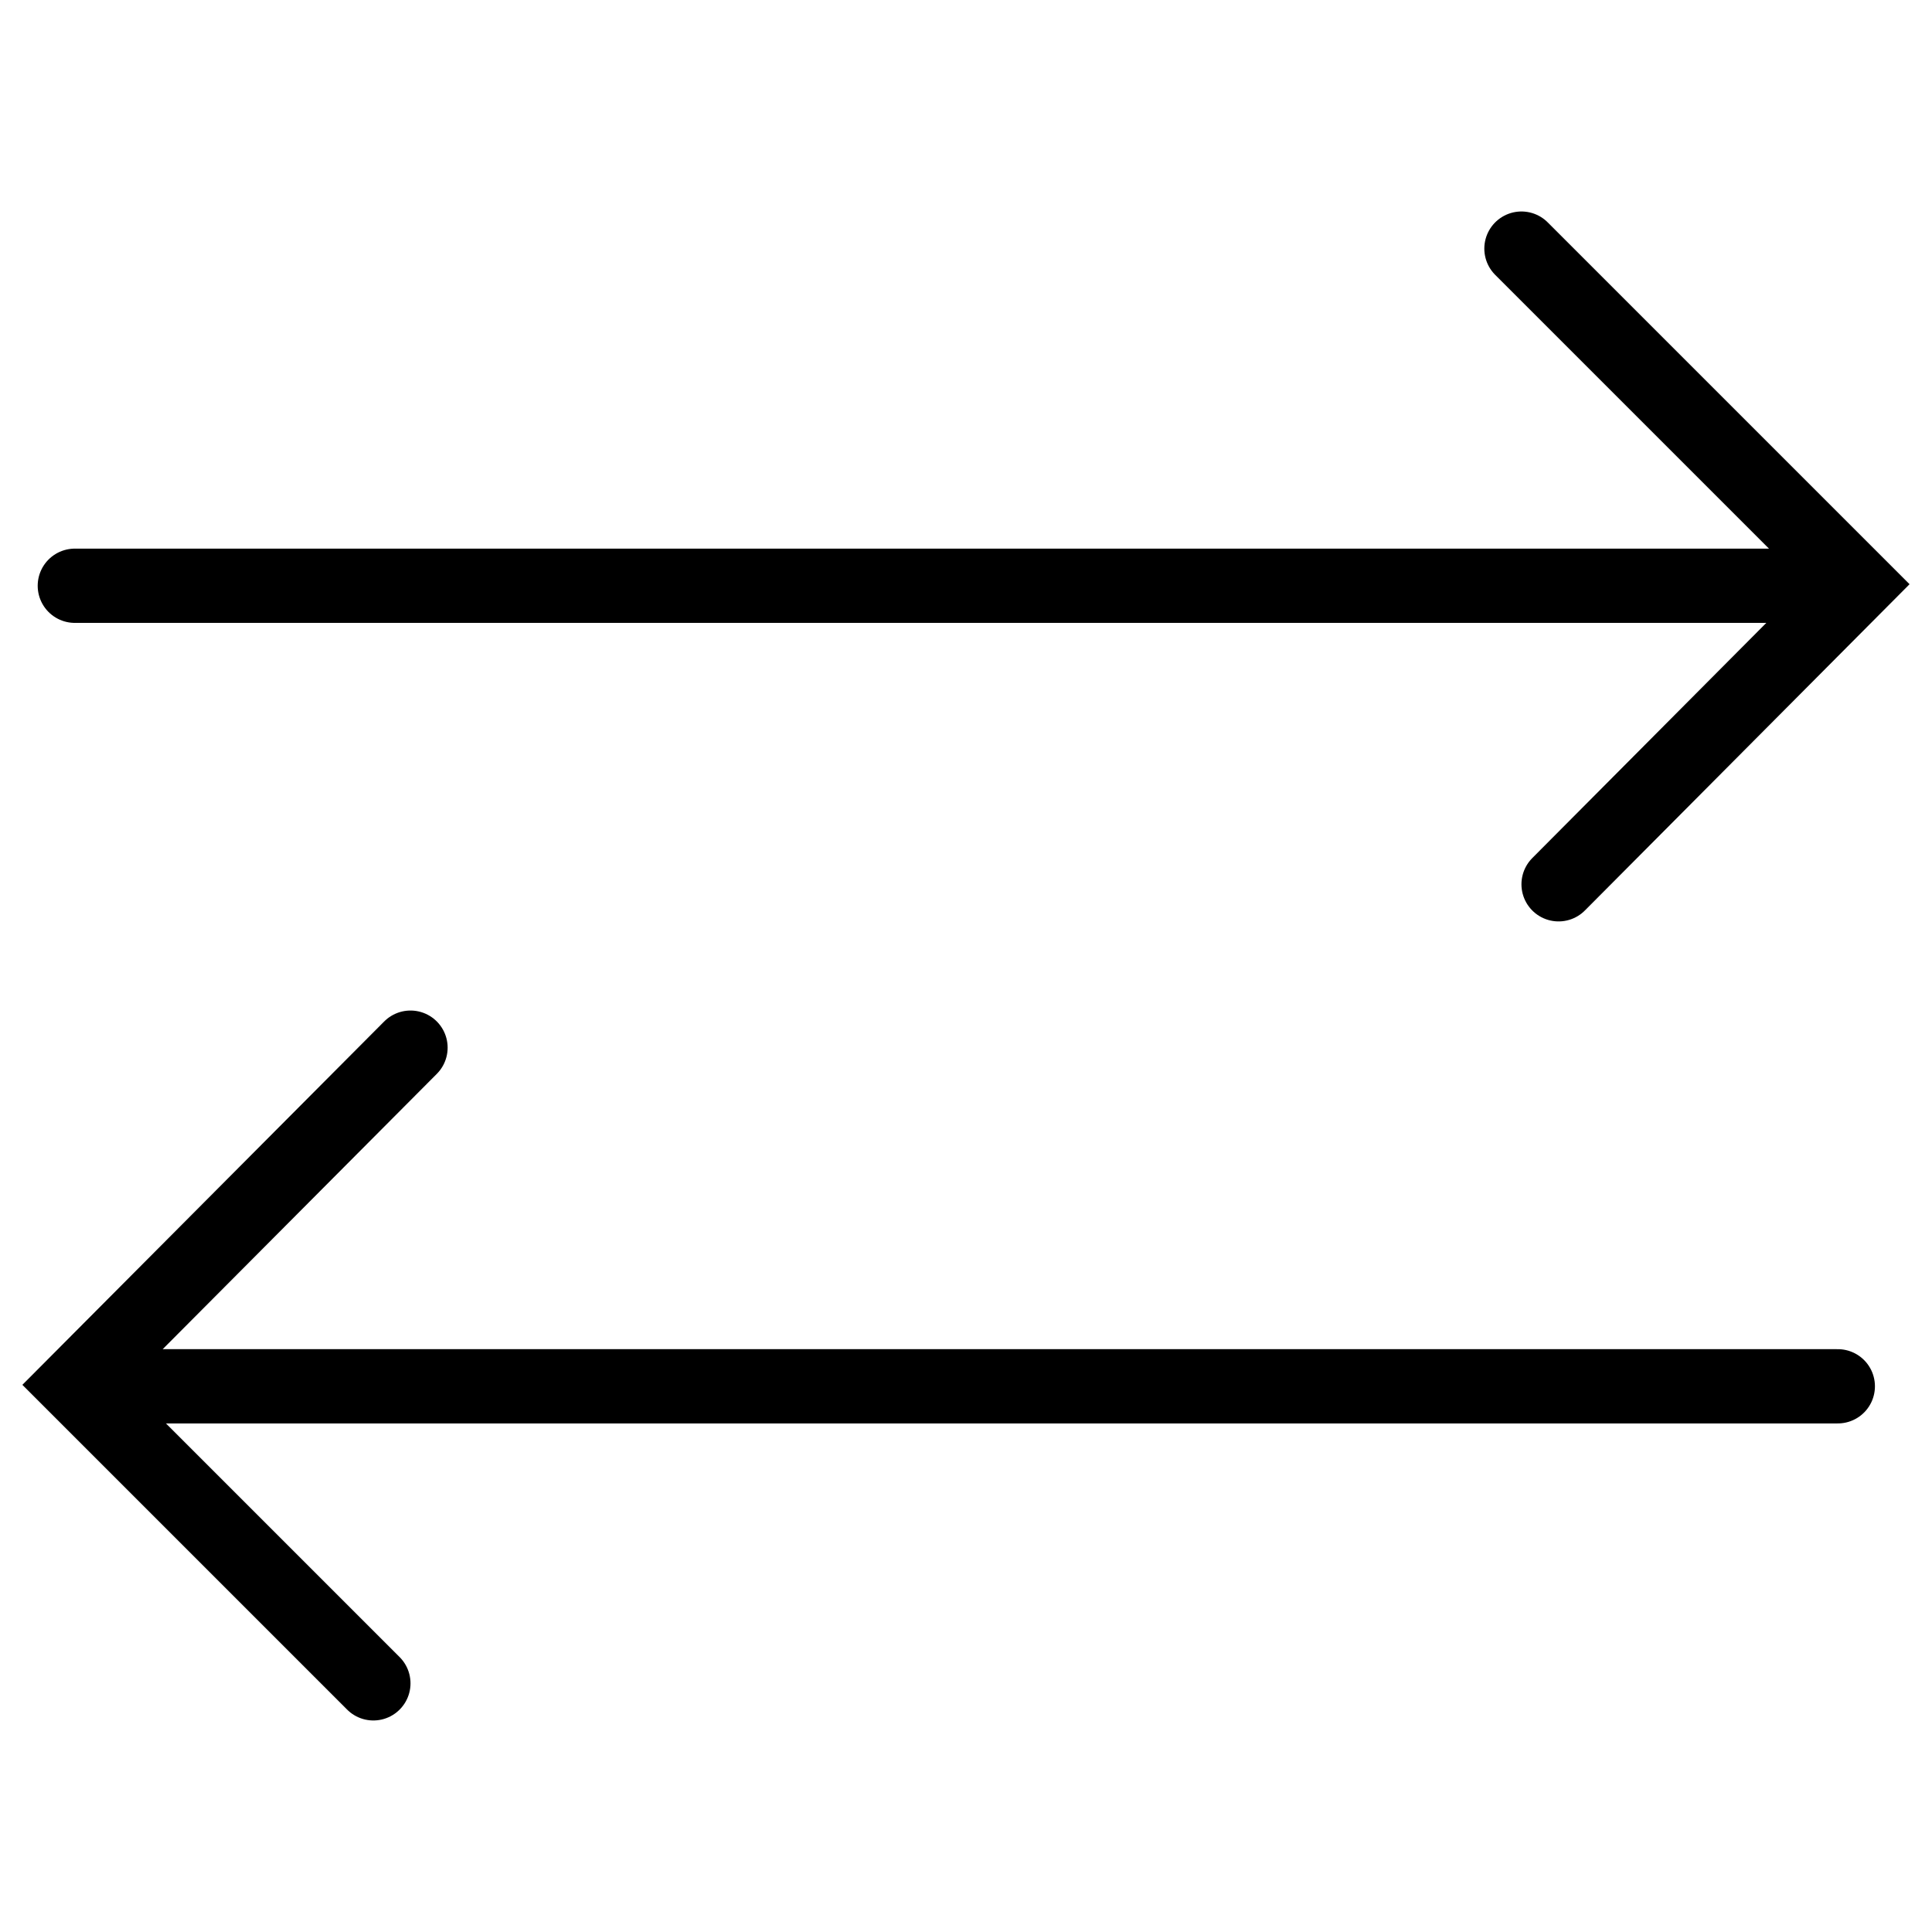
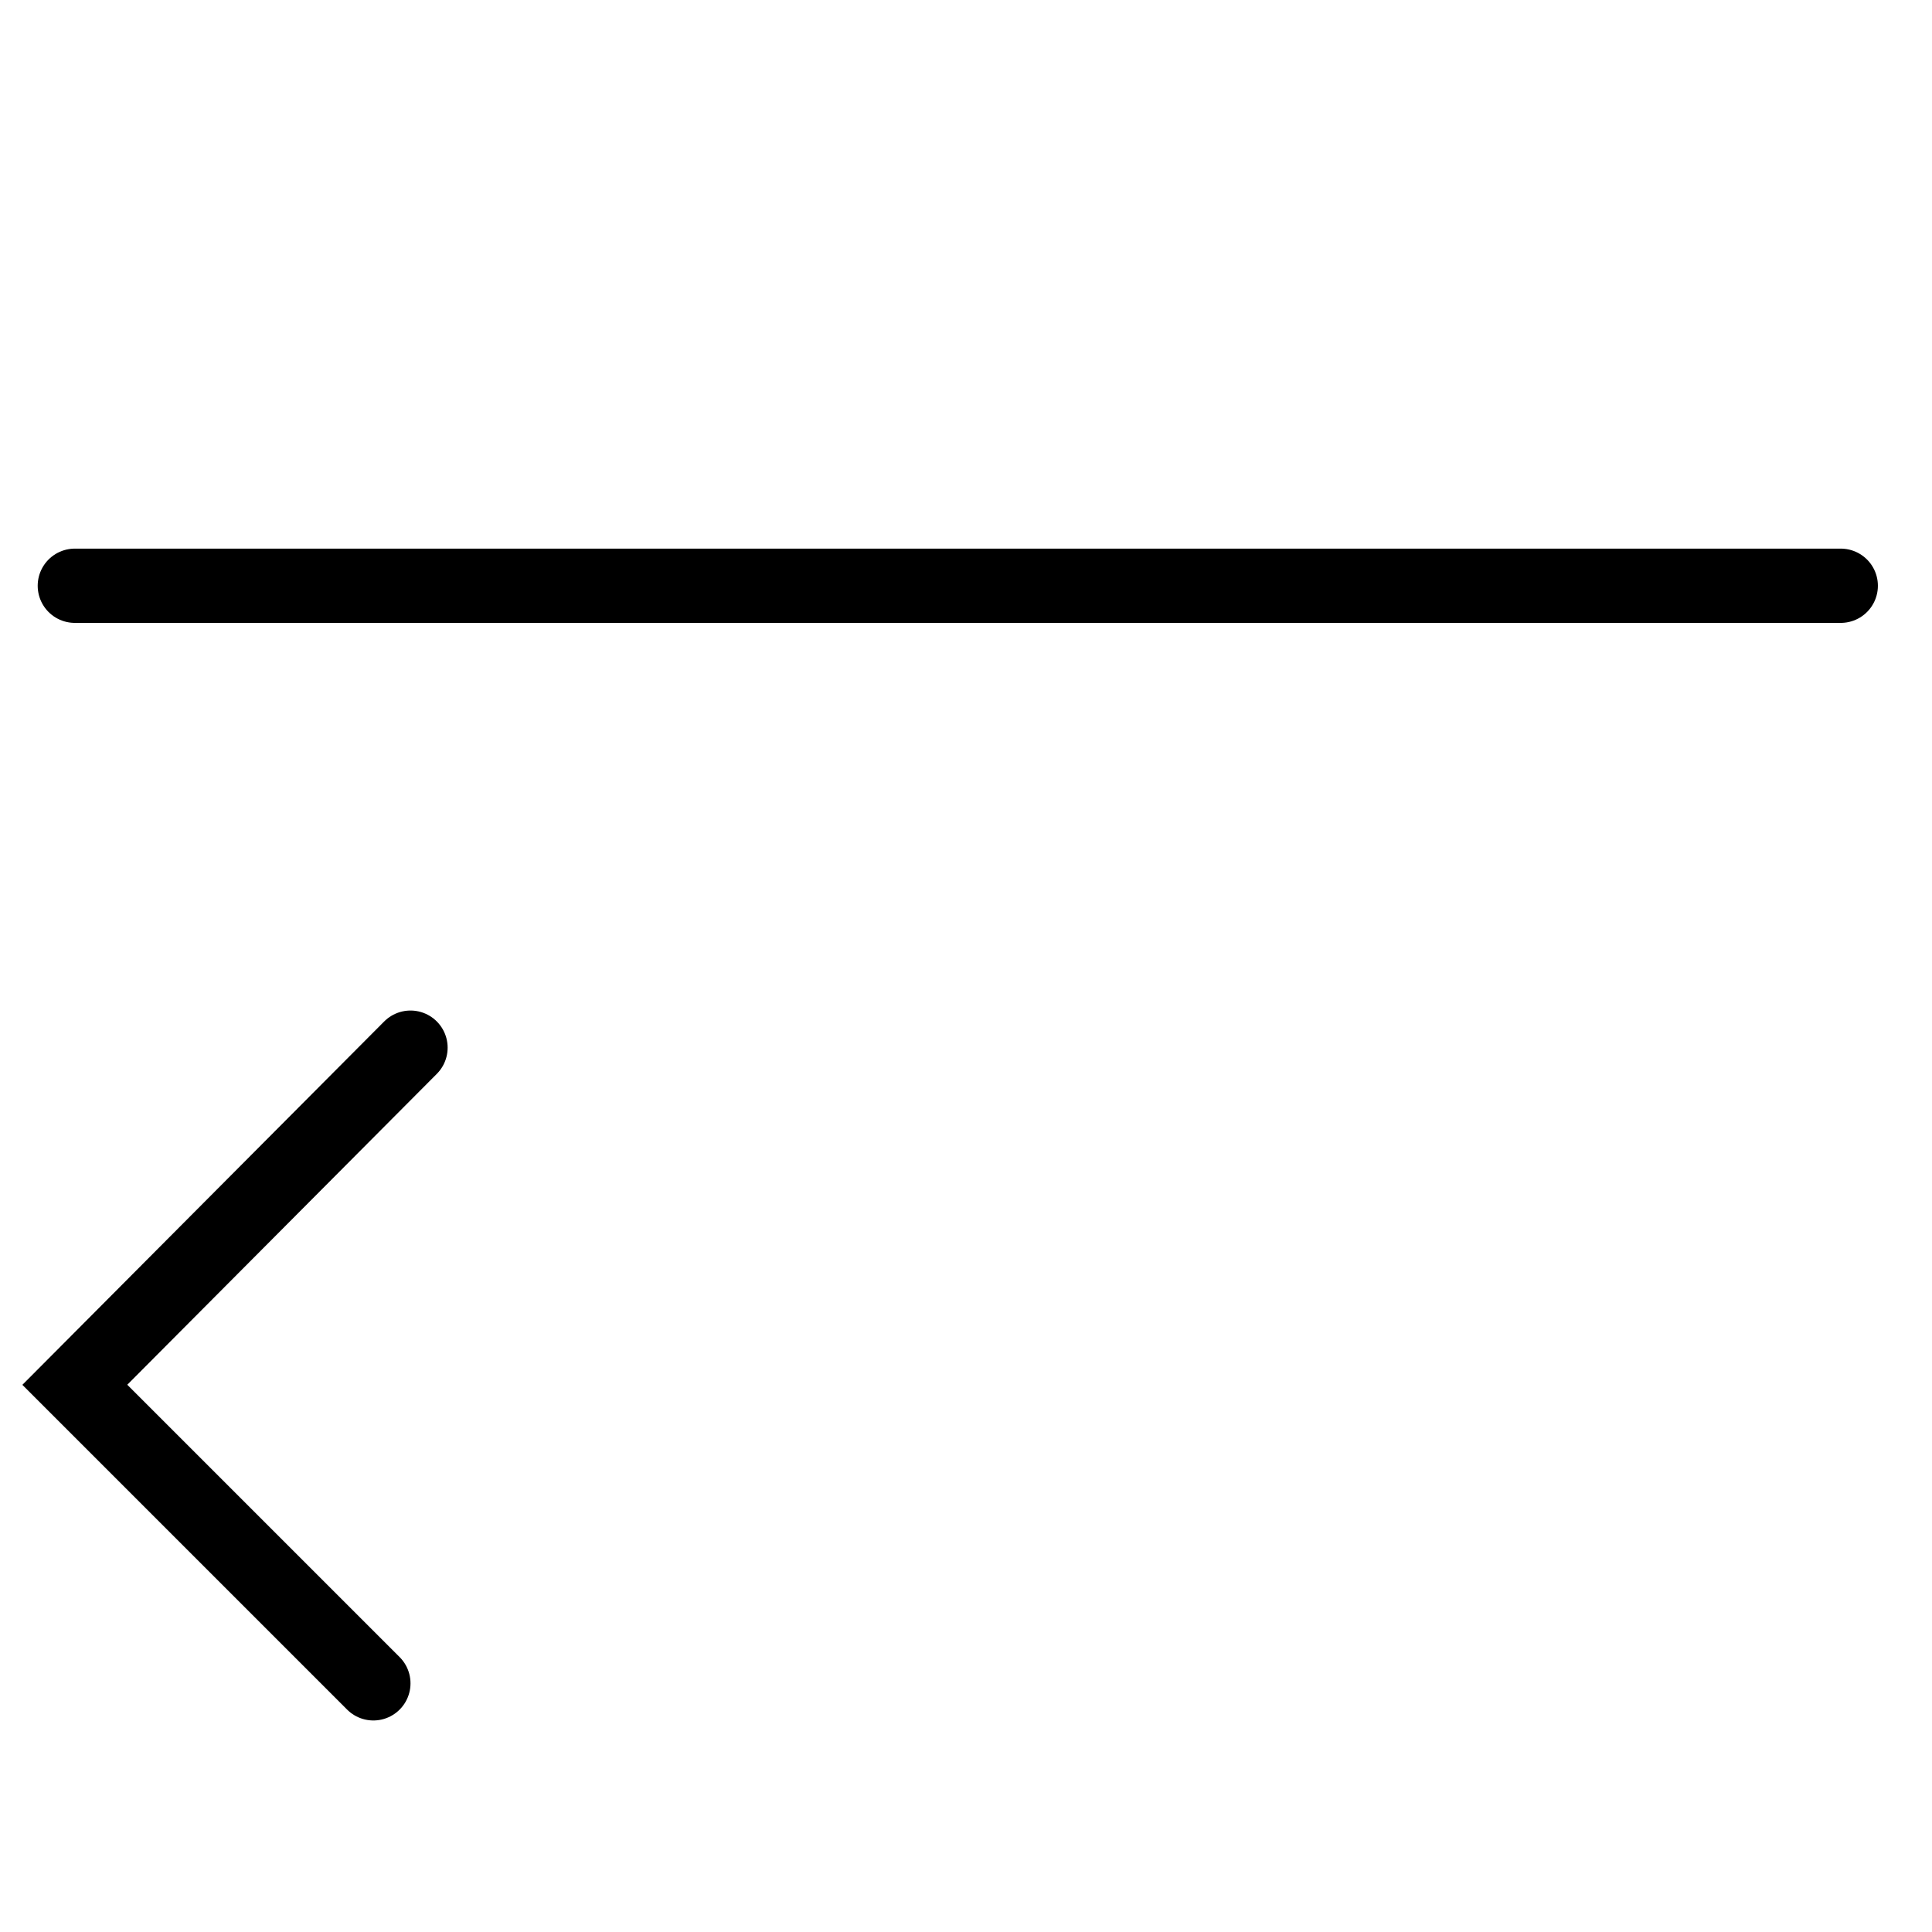
<svg xmlns="http://www.w3.org/2000/svg" width="800px" height="800px" version="1.1" viewBox="144 144 512 512">
  <defs>
    <clipPath id="b">
-       <path d="m268 148.09h383.9v503.81h-383.9z" />
-     </clipPath>
+       </clipPath>
    <clipPath id="a">
      <path d="m148.09 148.09h383.91v503.81h-383.91z" />
    </clipPath>
  </defs>
  <path transform="matrix(3.936 0 0 3.936 148.09 148.09)" d="m3.999 38.4h118.9" fill="none" stroke="#000000" stroke-linecap="round" stroke-miterlimit="10" stroke-width="5" />
  <g clip-path="url(#b)">
-     <path transform="matrix(3.936 0 0 3.936 148.09 148.09)" d="m101.4 15.7 22.6 22.6-20.1 20.2" fill="none" stroke="#000000" stroke-linecap="round" stroke-miterlimit="10" stroke-width="5" />
-   </g>
-   <path transform="matrix(3.936 0 0 3.936 148.09 148.09)" d="m122.7 92.3h-116.9" fill="none" stroke="#000000" stroke-linecap="round" stroke-miterlimit="10" stroke-width="5" />
+     </g>
  <g clip-path="url(#a)">
    <path transform="matrix(3.936 0 0 3.936 148.09 148.09)" d="m26.6 69.5-22.601 22.699 20.101 20.101" fill="none" stroke="#000000" stroke-linecap="round" stroke-miterlimit="10" stroke-width="5" />
  </g>
</svg>